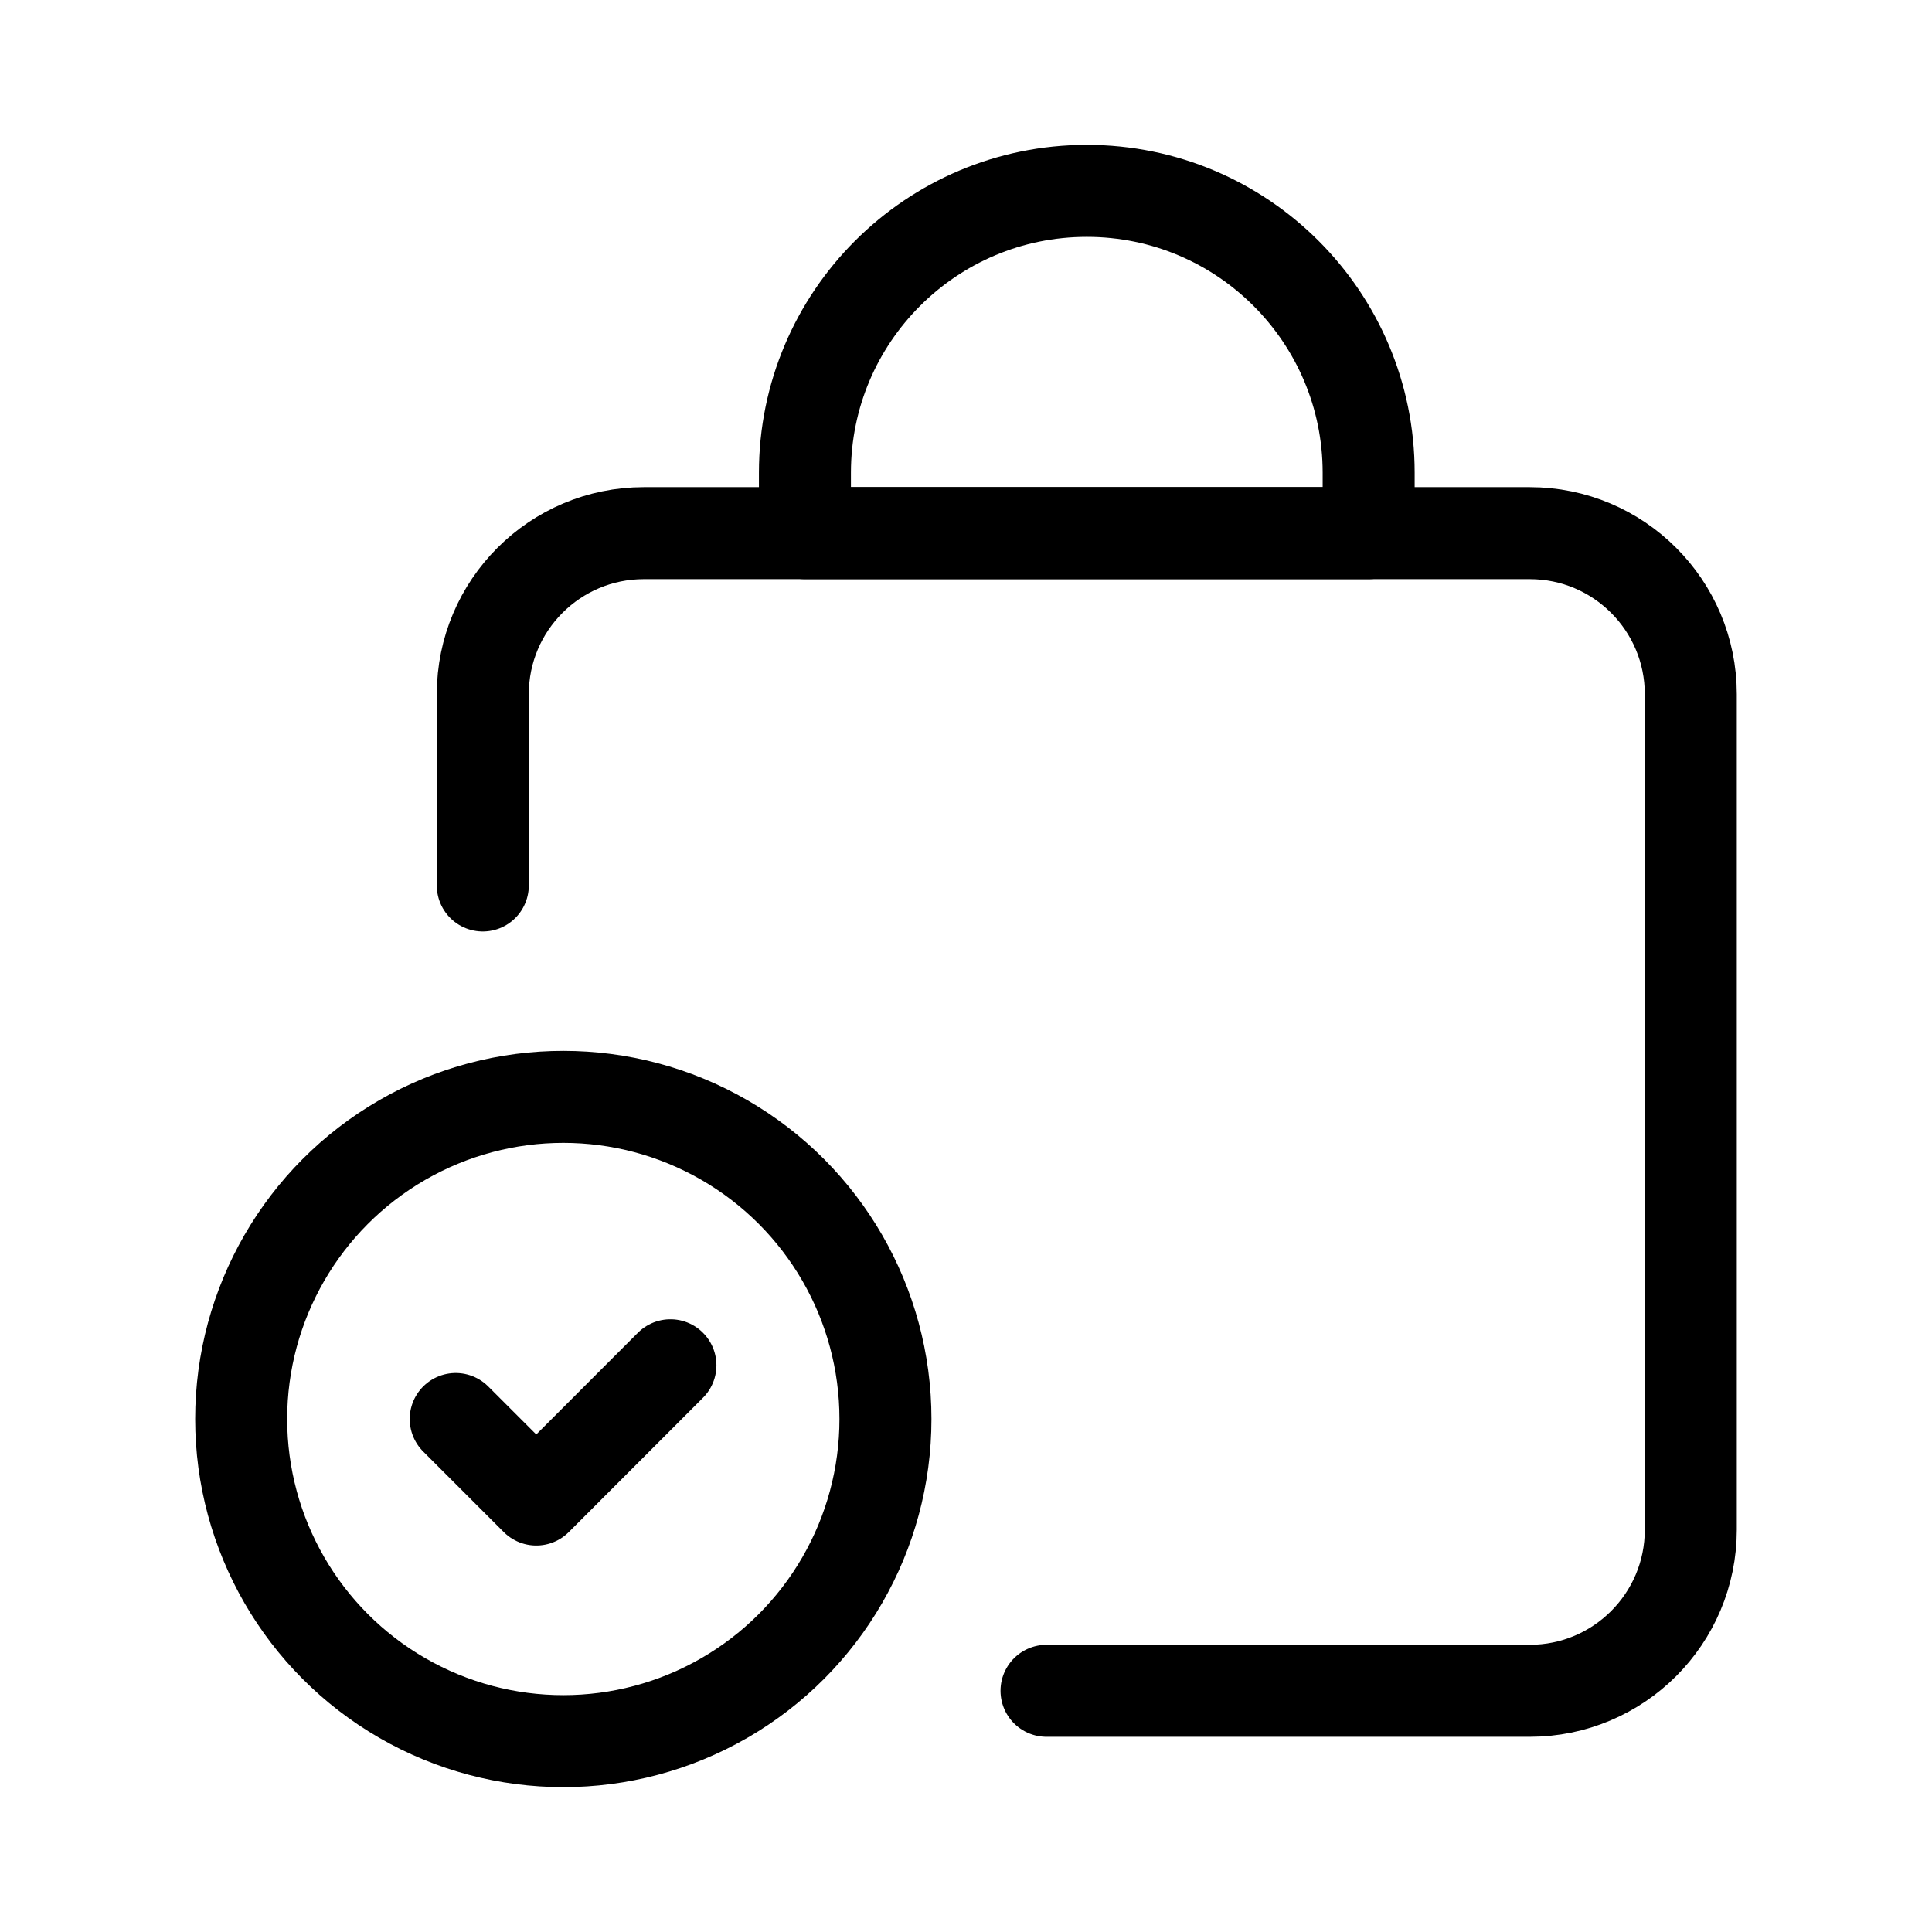
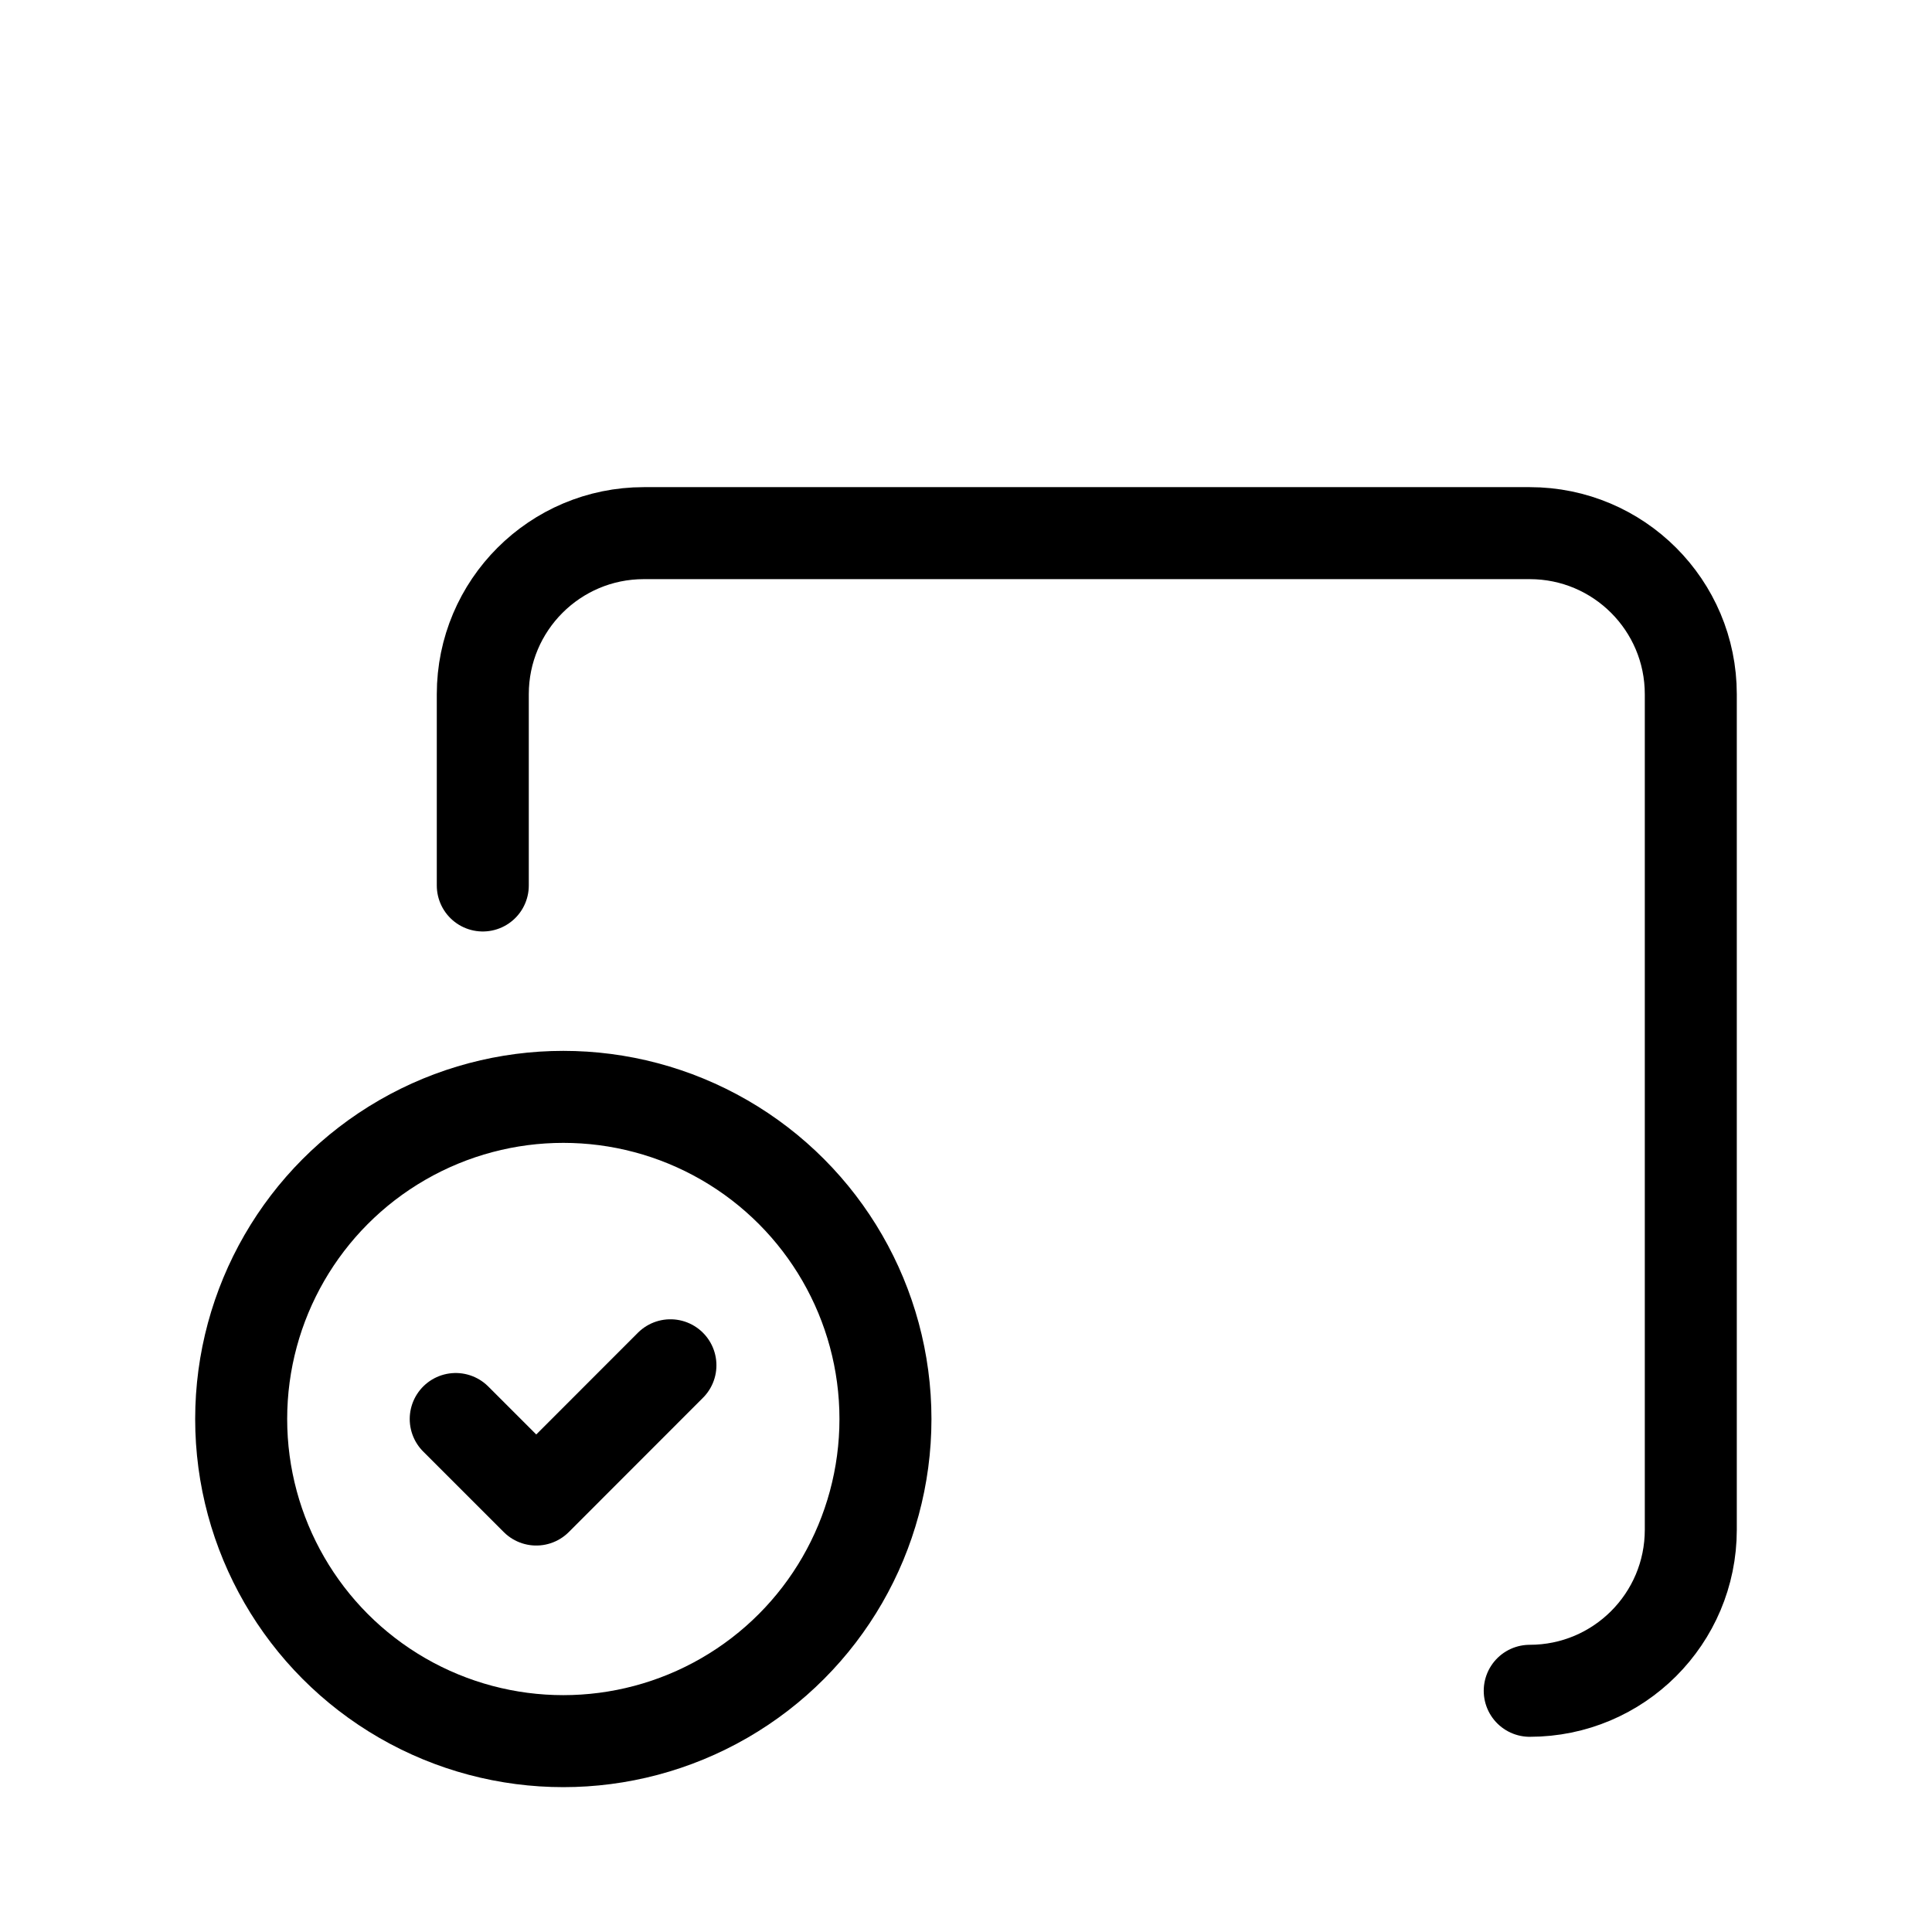
<svg xmlns="http://www.w3.org/2000/svg" width="84" height="84" viewBox="0 0 84 84" fill="none">
  <path d="M29.149 59.36L23.316 65.197L19.814 61.696" stroke="black" stroke-width="4" stroke-linecap="round" stroke-linejoin="round" />
-   <path d="M20.991 38.499V30.183C20.991 26.315 24.127 23.18 27.994 23.18H66.51C70.378 23.18 73.513 26.315 73.513 30.183V66.51C73.513 70.378 70.378 73.513 66.51 73.513H45.501" stroke="black" stroke-width="4" stroke-linecap="round" stroke-linejoin="round" />
+   <path d="M20.991 38.499V30.183C20.991 26.315 24.127 23.18 27.994 23.18H66.51C70.378 23.18 73.513 26.315 73.513 30.183V66.51C73.513 70.378 70.378 73.513 66.51 73.513" stroke="black" stroke-width="4" stroke-linecap="round" stroke-linejoin="round" />
  <circle cx="24.492" cy="61.696" r="14.006" stroke="black" stroke-width="4" stroke-linecap="round" stroke-linejoin="round" />
-   <path fill-rule="evenodd" clip-rule="evenodd" d="M47.252 8.298V8.298C54.02 8.298 59.507 13.785 59.507 20.554V23.18H34.997V20.554C34.997 13.785 40.484 8.298 47.252 8.298V8.298Z" stroke="black" stroke-width="4" stroke-linecap="round" stroke-linejoin="round" />
</svg>